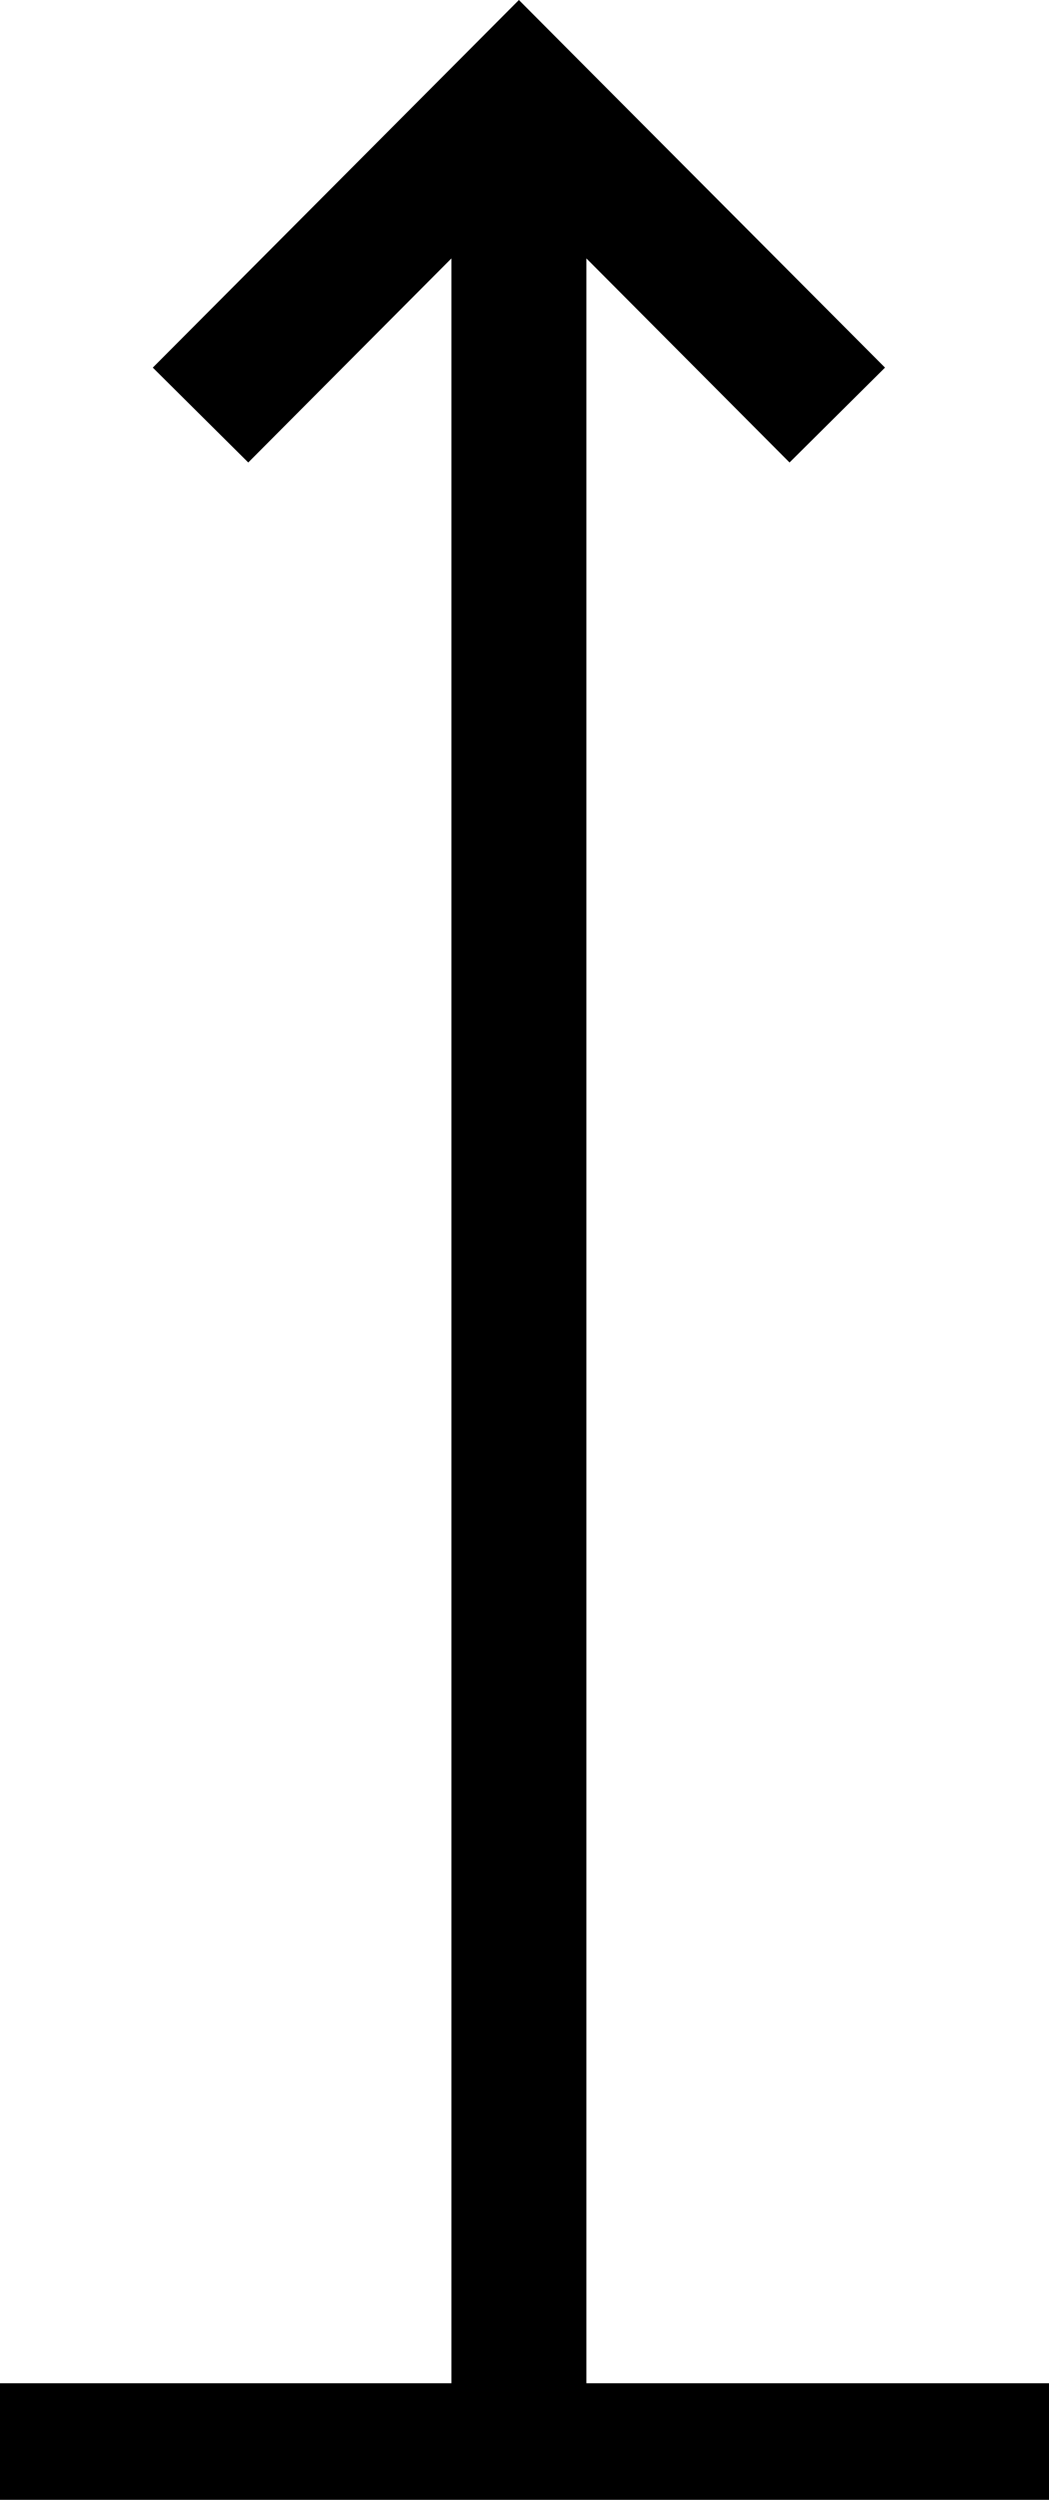
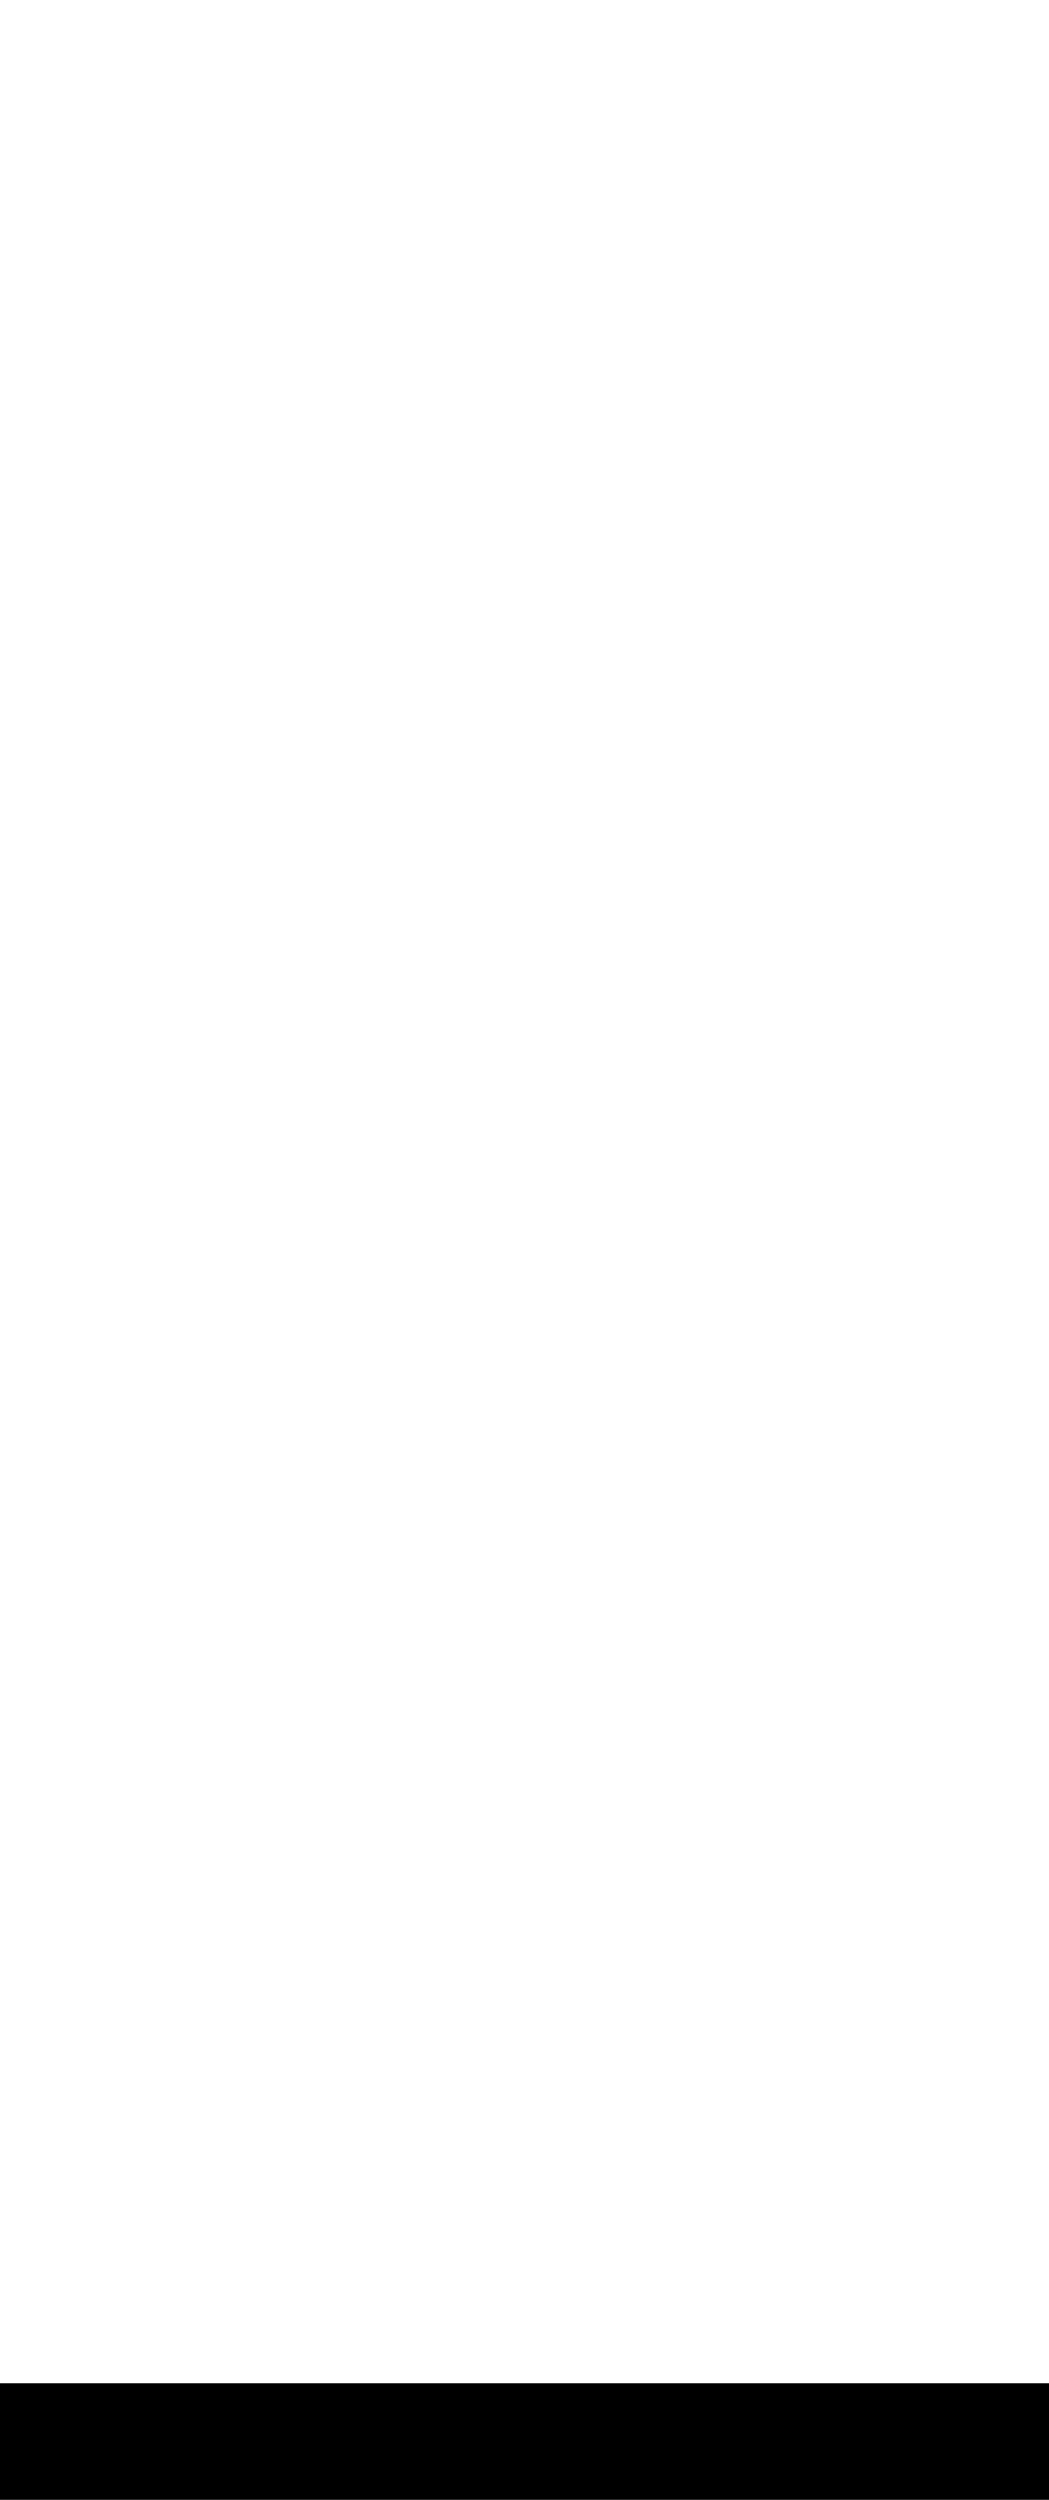
<svg xmlns="http://www.w3.org/2000/svg" width="9" height="21.447" viewBox="0 0 9 21.447">
  <g id="Group_5849" data-name="Group 5849" transform="translate(-391 -2626.553)">
-     <path id="Path_13439" data-name="Path 13439" d="M0,4.305,2.732,1.562l.409-.411.409.411L6.282,4.305l-.819.814L3.72,3.368V22.475H2.562V3.368L.819,5.119,0,4.305Z" transform="translate(392.311 2625.402)" fill-rule="evenodd" />
    <rect id="Rectangle_3591" data-name="Rectangle 3591" width="9" height="1" transform="translate(391 2647)" />
  </g>
</svg>